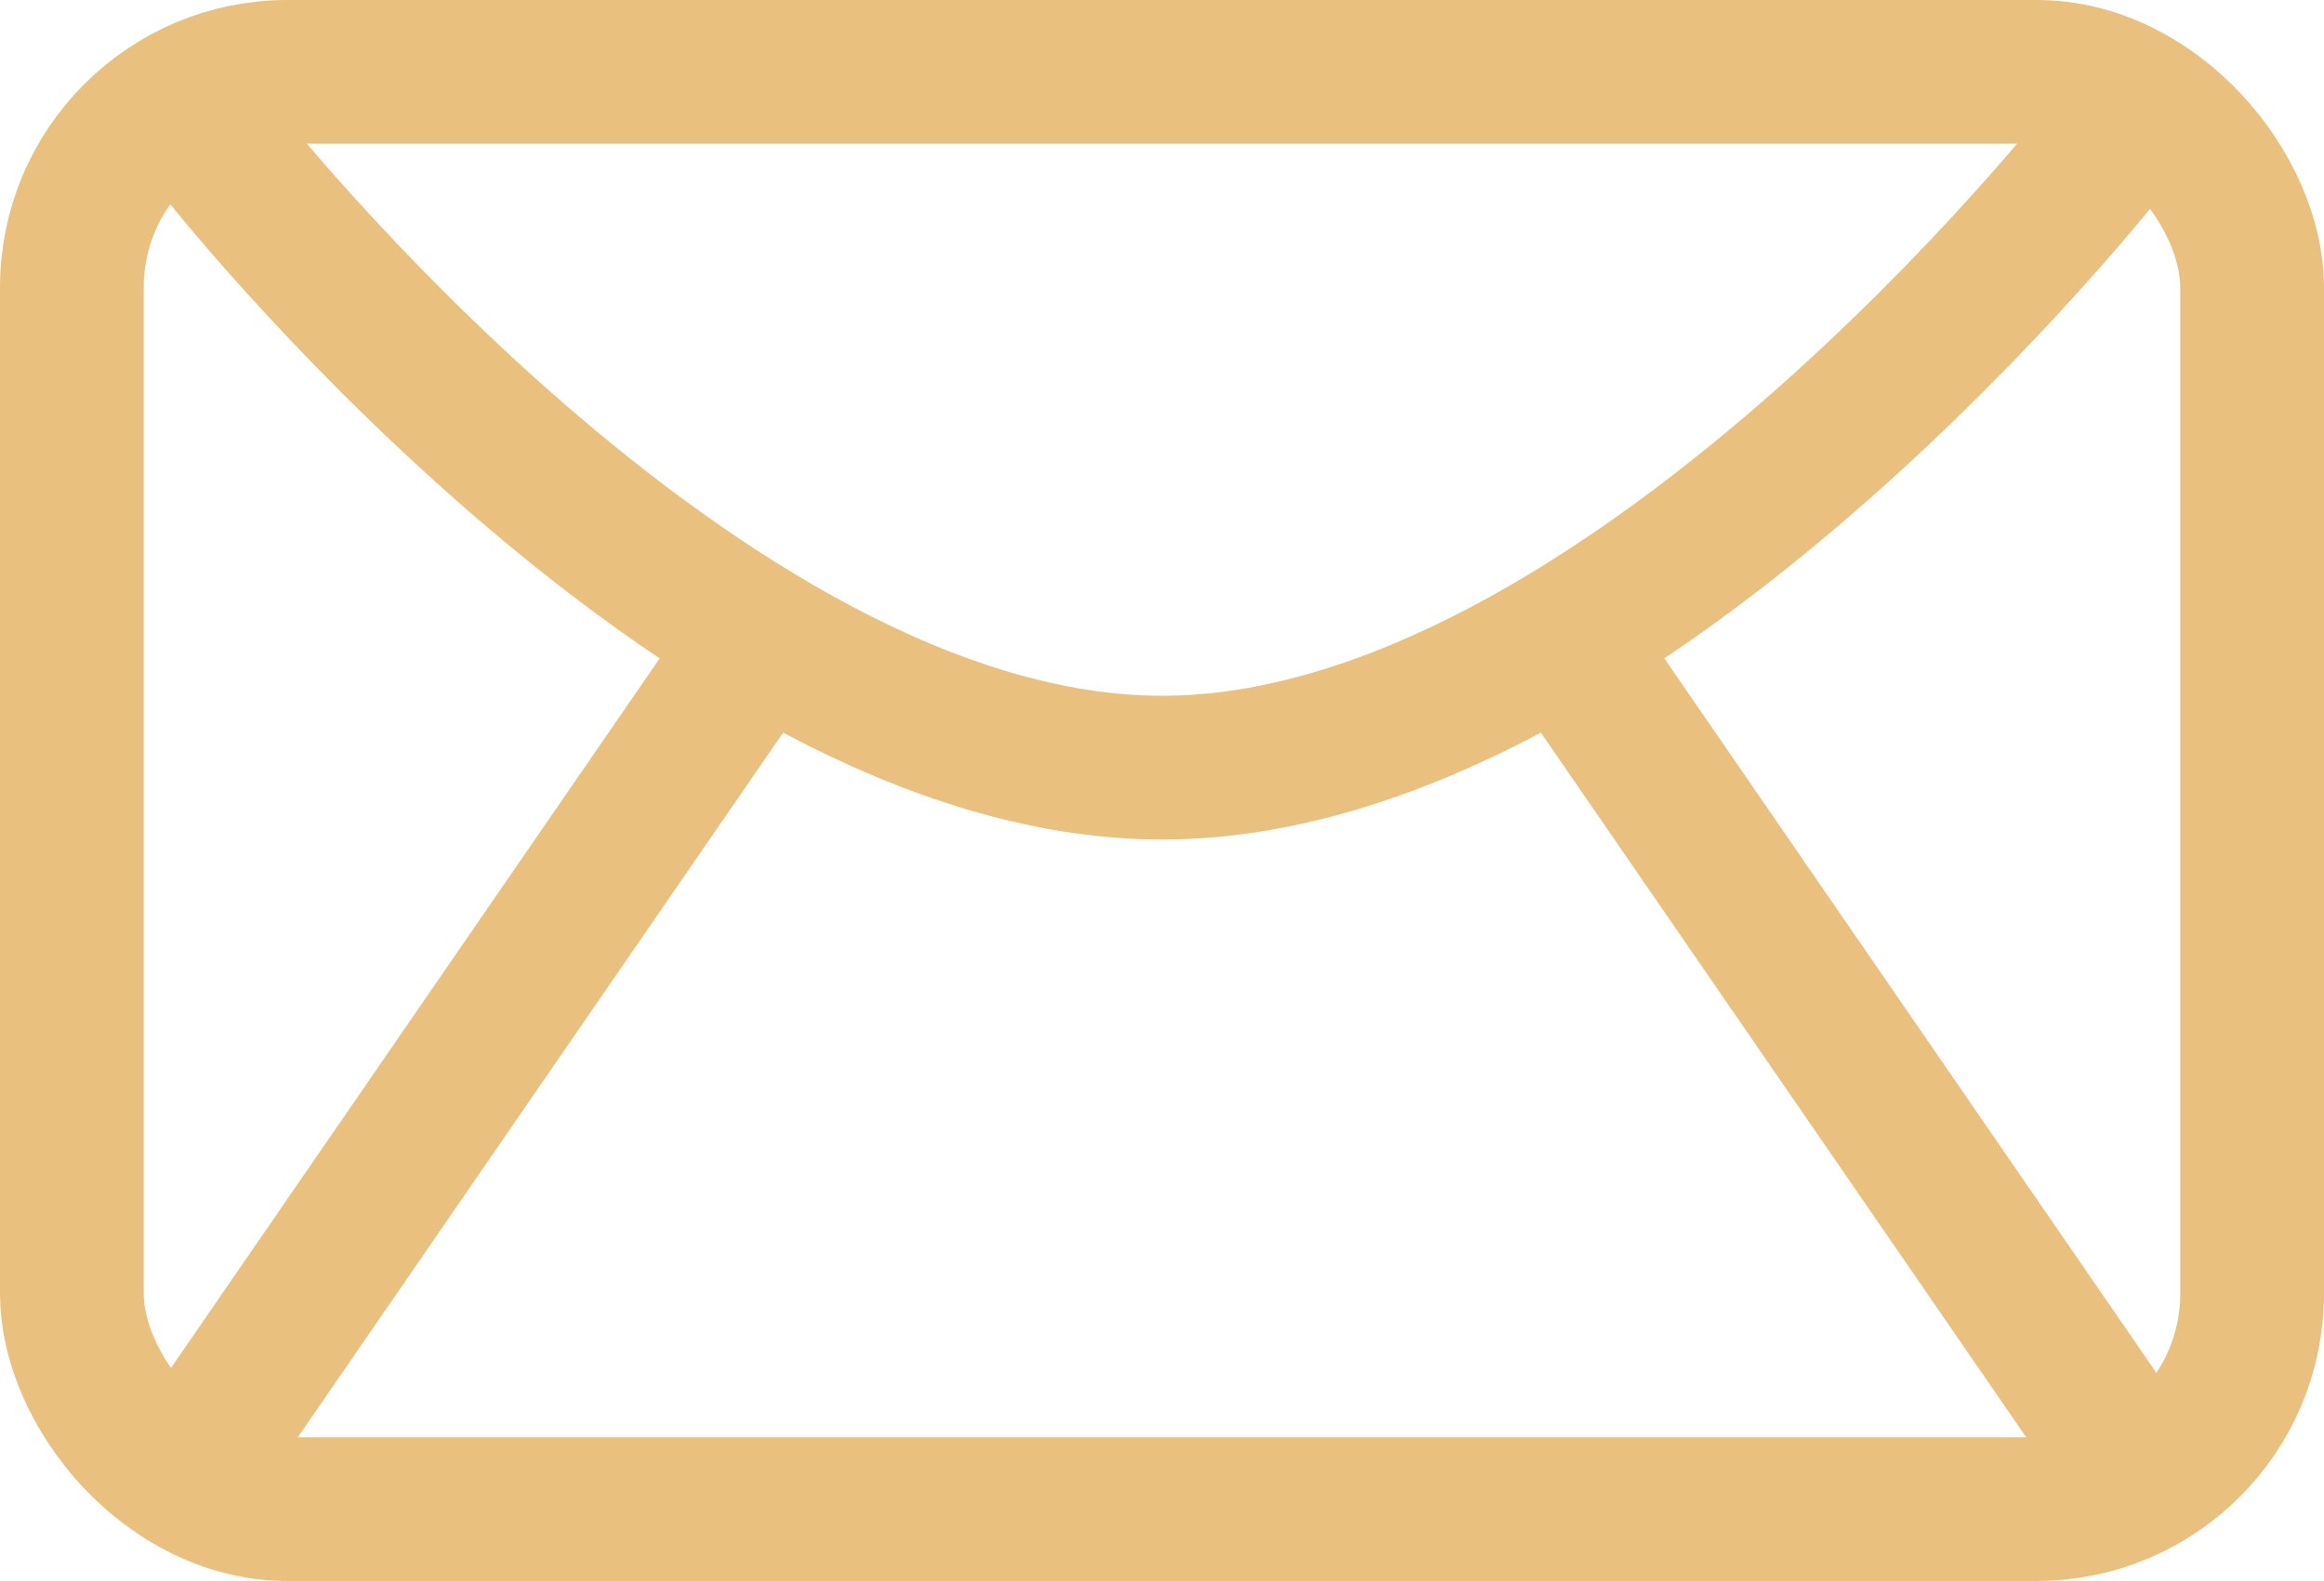
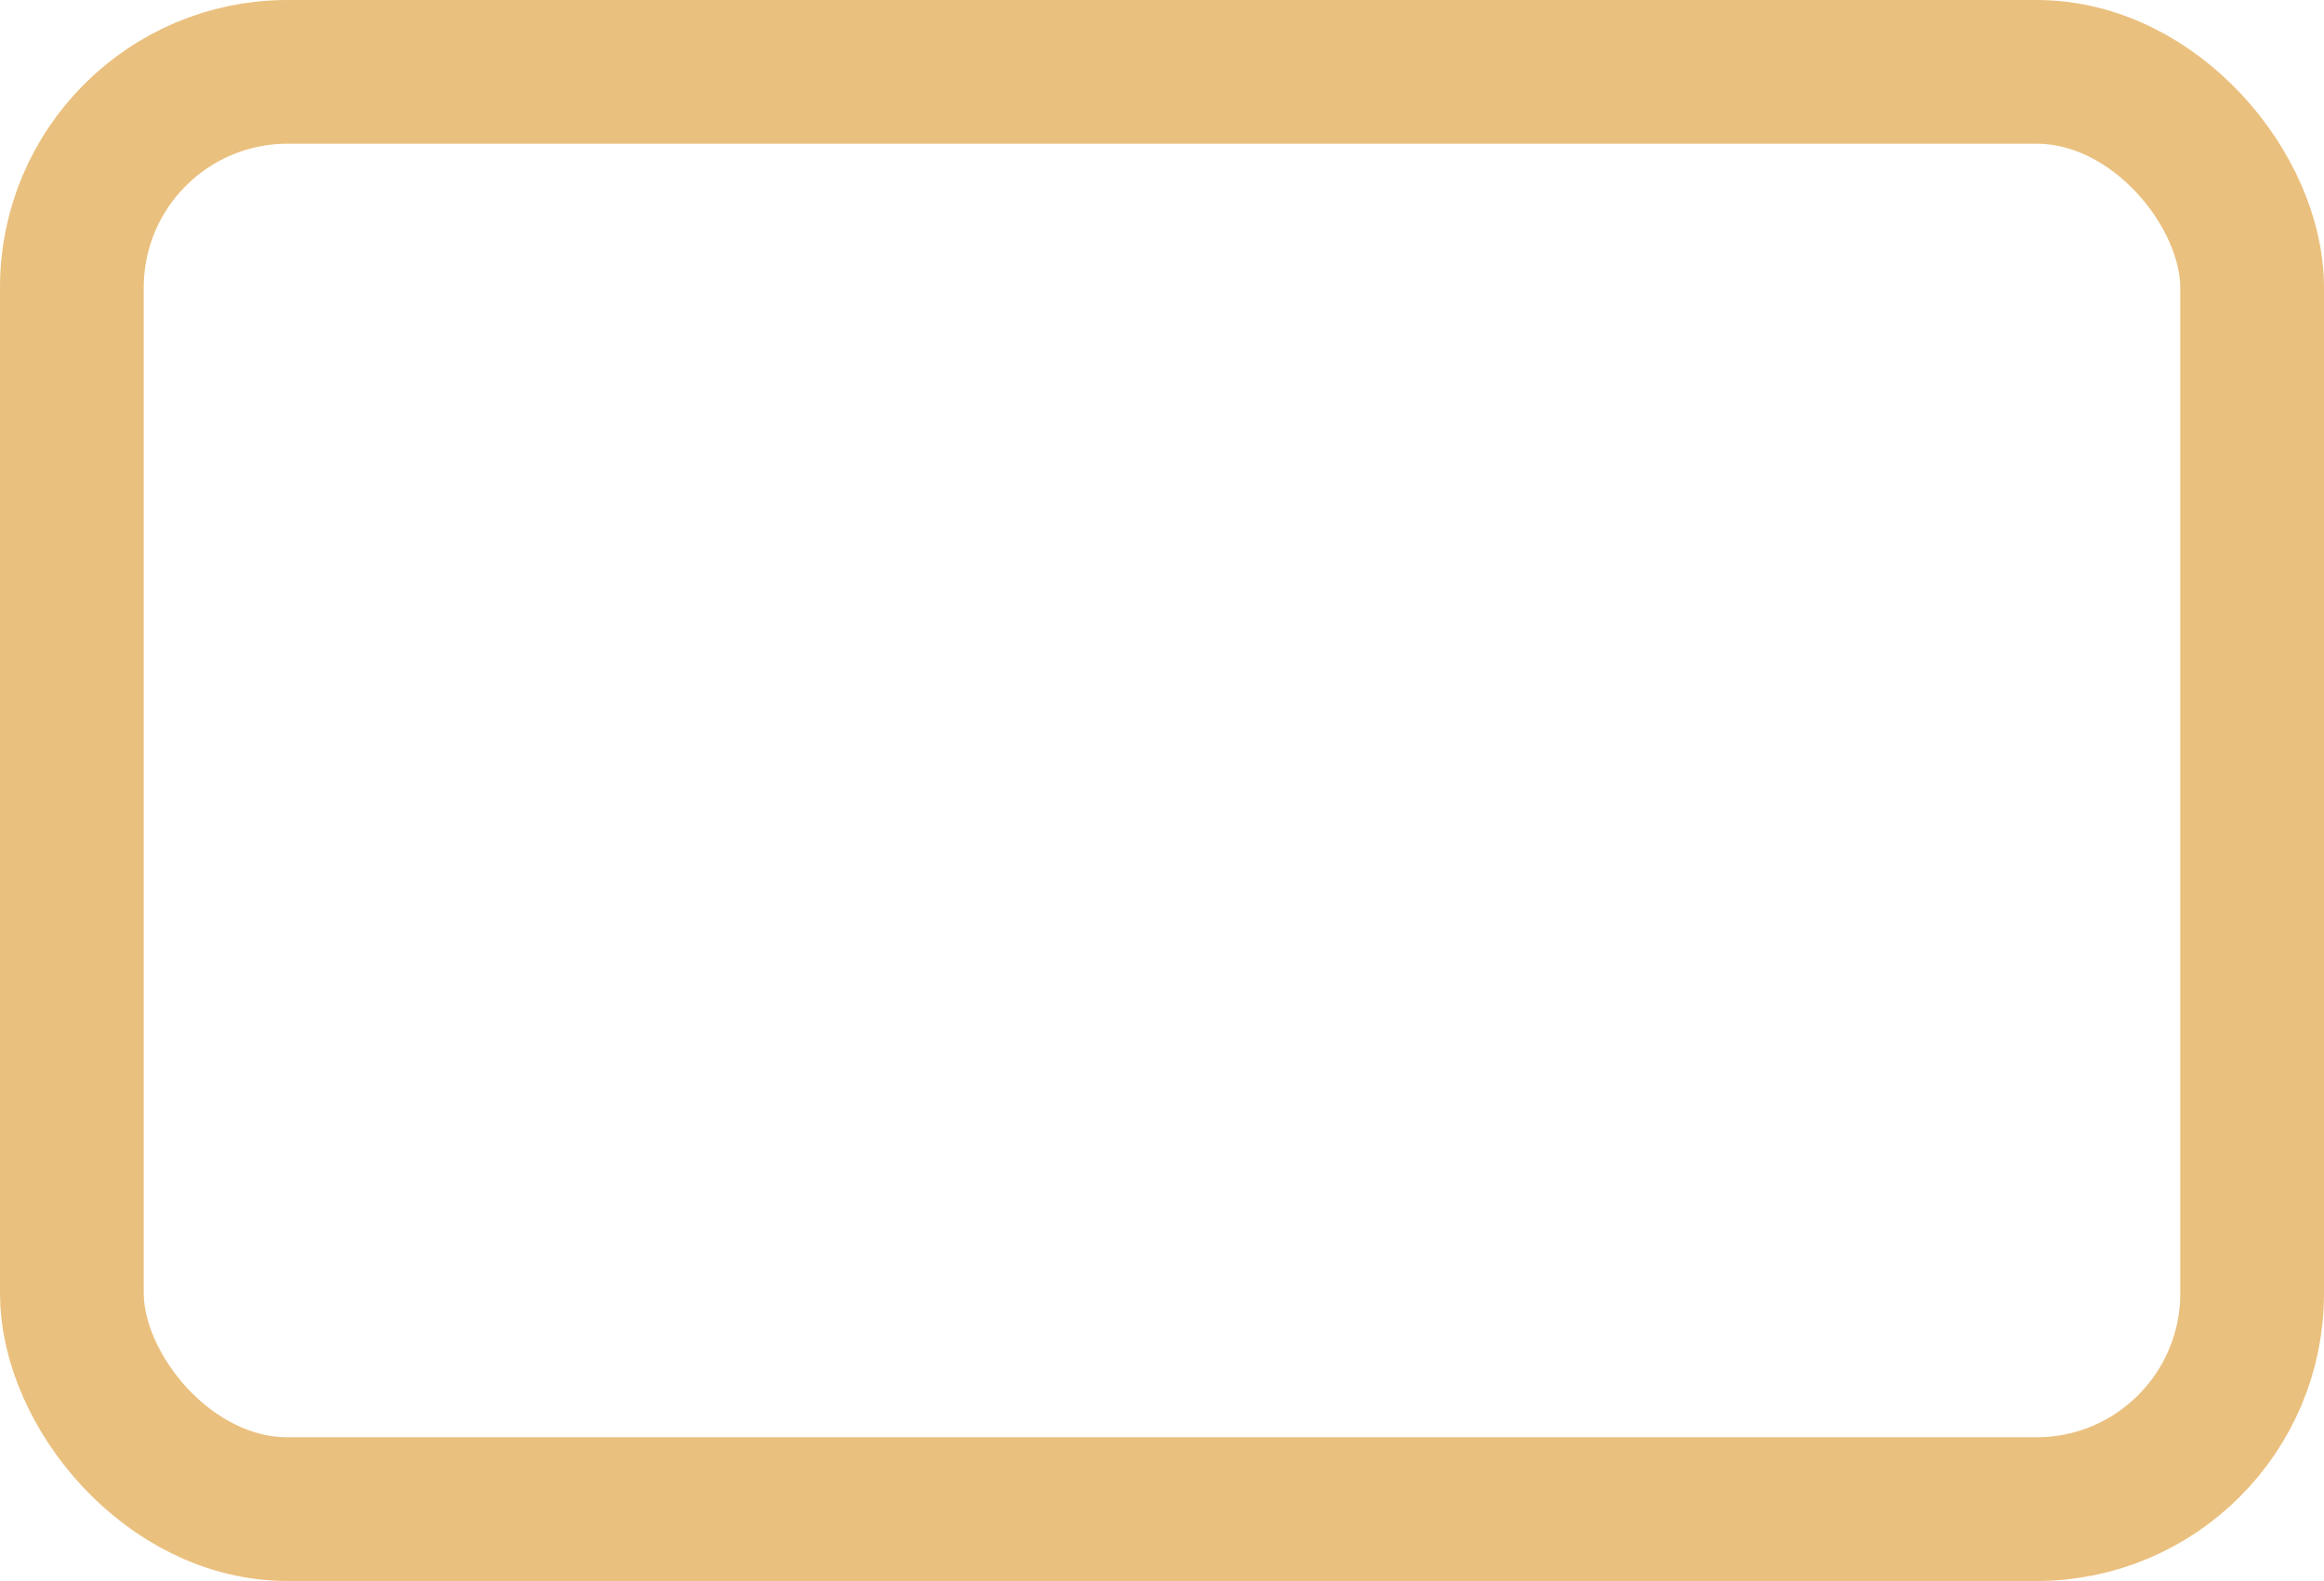
<svg xmlns="http://www.w3.org/2000/svg" width="32.334" height="22" viewBox="0 0 32.334 22">
  <g id="Komponente_4_2" data-name="Komponente 4 – 2" transform="translate(1 1)">
    <rect id="Rechteck_18" data-name="Rechteck 18" width="30.334" height="20" rx="3" fill="none" stroke="#eac07e" stroke-linecap="round" stroke-linejoin="round" stroke-miterlimit="10" stroke-width="2" />
-     <path id="Pfad_13" data-name="Pfad 13" d="M5.46,4.247s6.741,8.645,13.163,8.645S31.786,4.247,31.786,4.247" transform="translate(-3.456 -3.21)" fill="none" stroke="#eac07e" stroke-linecap="round" stroke-linejoin="round" stroke-miterlimit="10" stroke-width="2" />
-     <line id="Linie_6" data-name="Linie 6" x1="7.314" y1="10.621" transform="translate(21.016 8.27)" fill="none" stroke="#eac07e" stroke-linecap="round" stroke-miterlimit="10" stroke-width="2" />
-     <line id="Linie_7" data-name="Linie 7" y1="10.621" x2="7.314" transform="translate(2.004 8.27)" fill="none" stroke="#eac07e" stroke-linecap="round" stroke-miterlimit="10" stroke-width="2" />
  </g>
</svg>